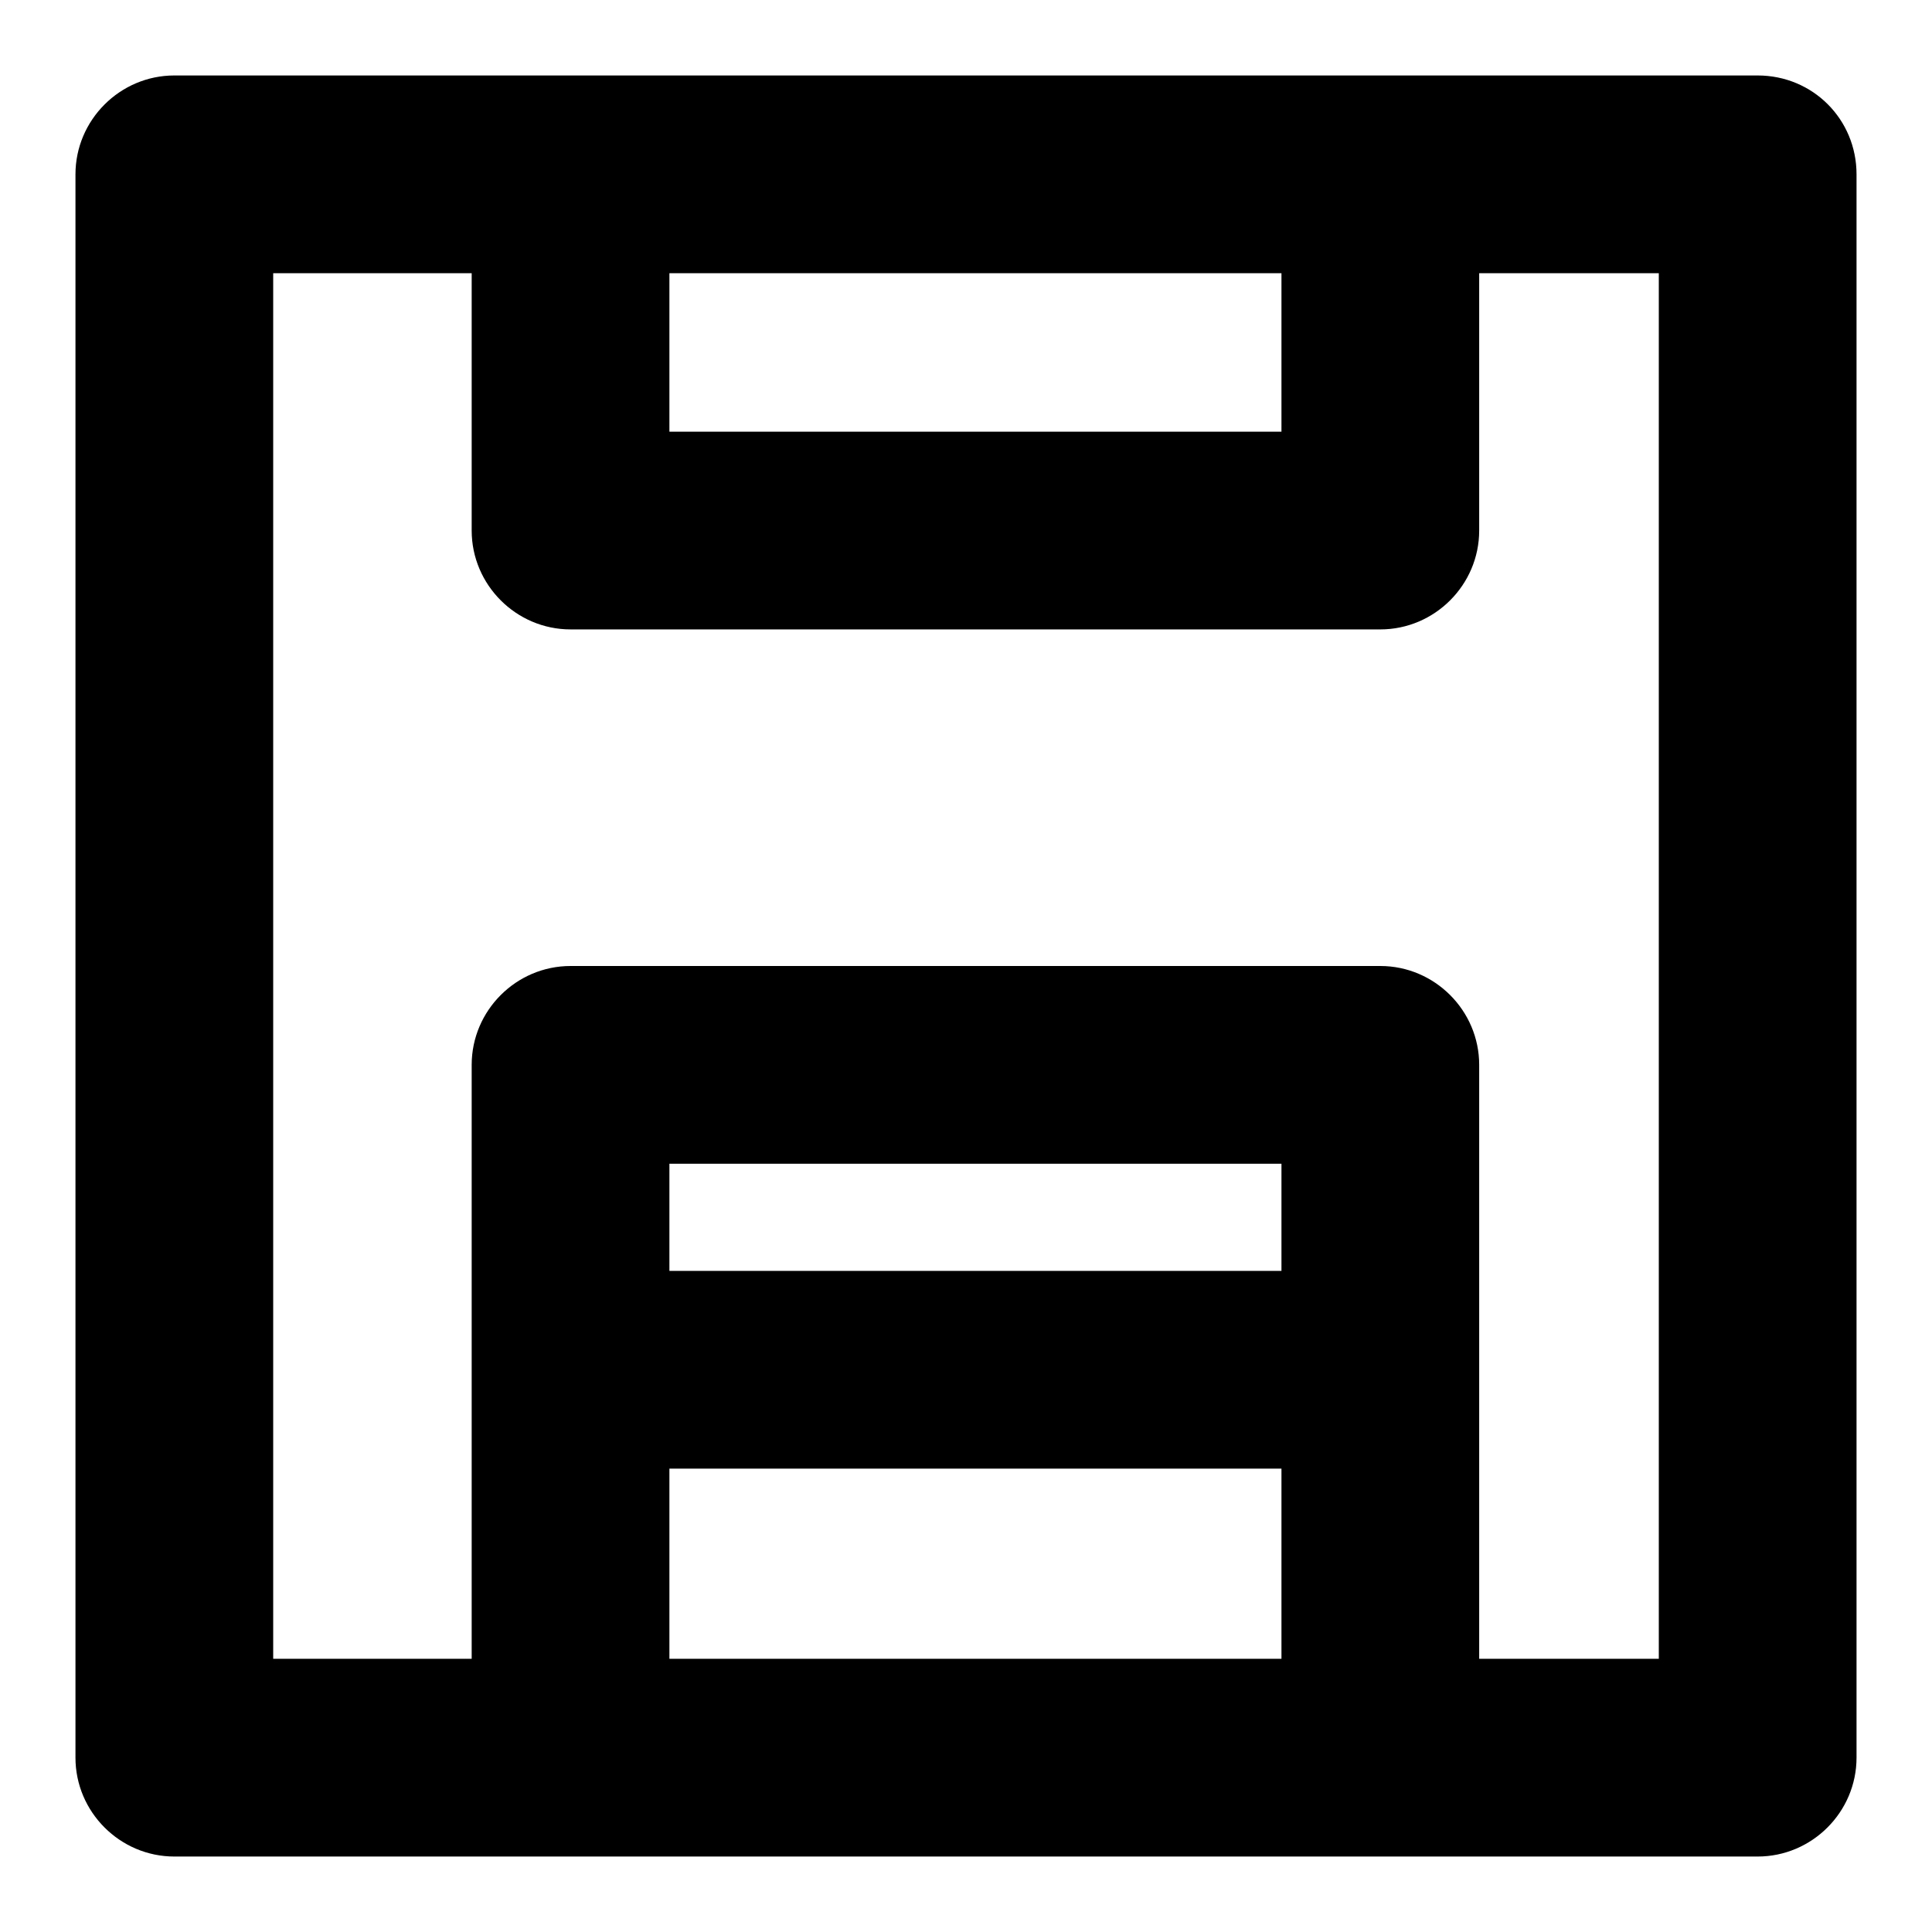
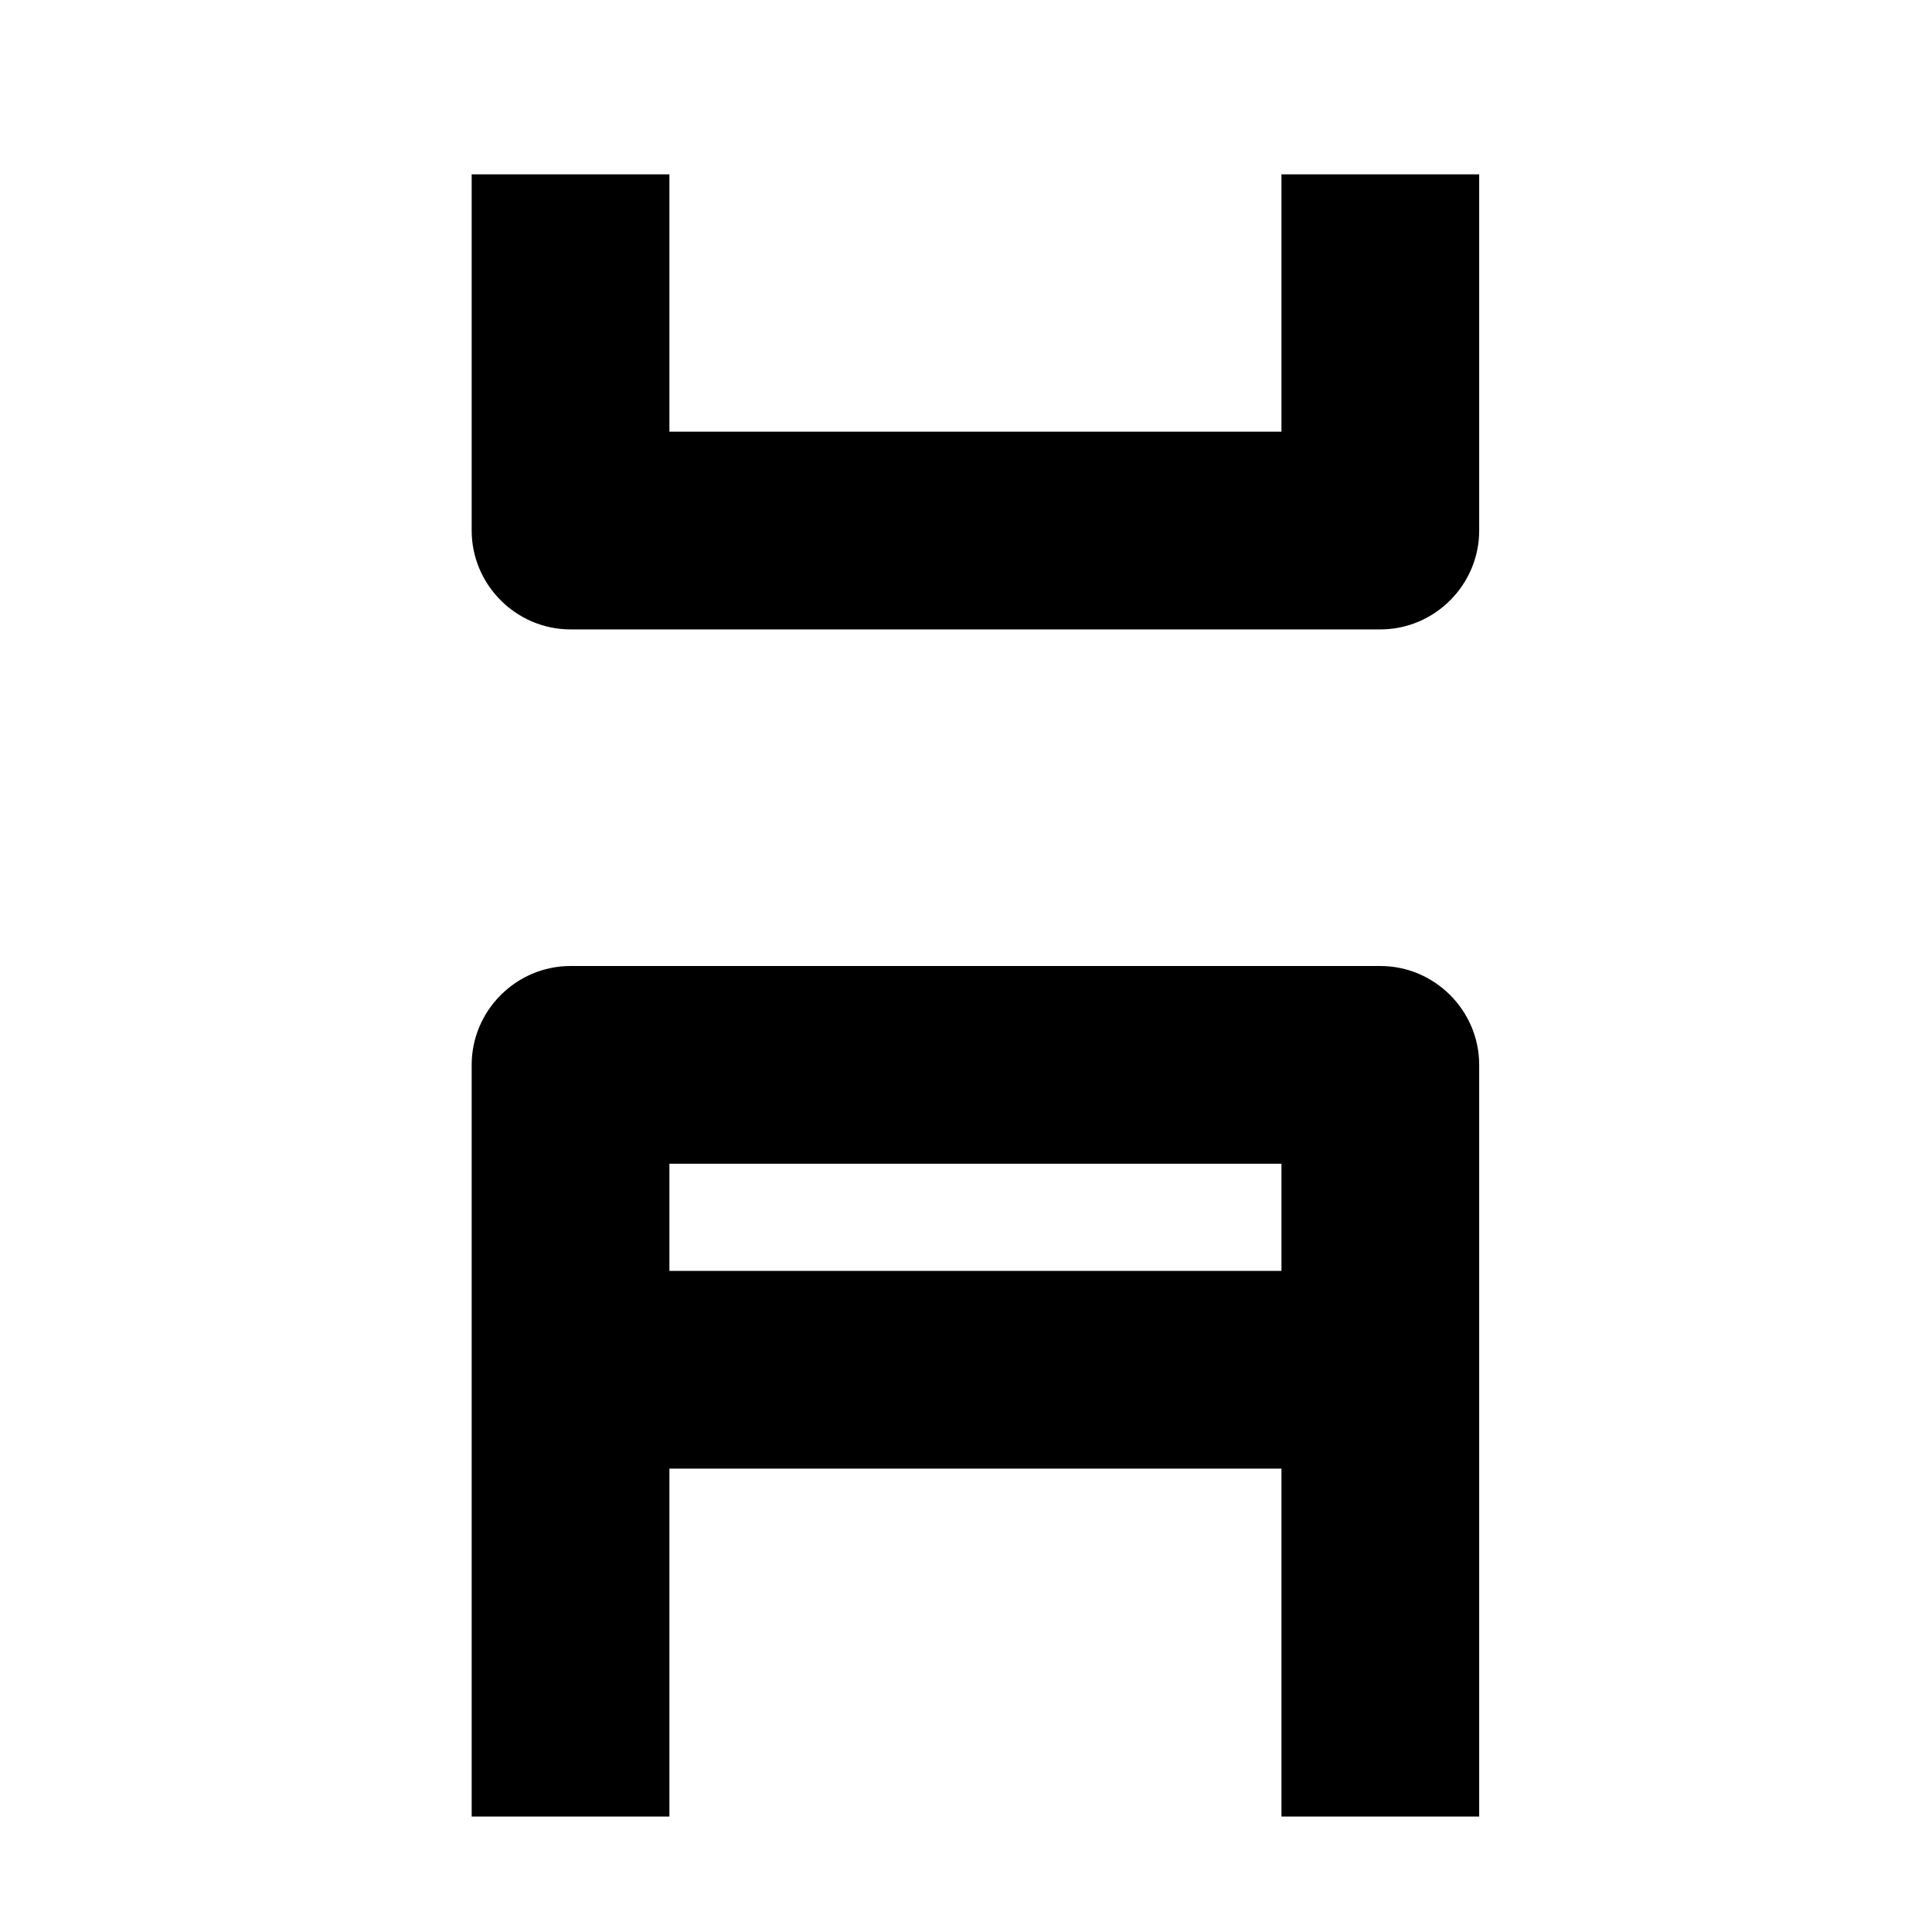
<svg xmlns="http://www.w3.org/2000/svg" version="1.1" x="0px" y="0px" viewBox="0 0 256 256" enable-background="new 0 0 256 256" xml:space="preserve">
  <g>
-     <path fill="#000000" d="M232.9,10H23.1C15.9,10,10,15.9,10,23.1v209.8c0,7.2,5.9,13.1,13.1,13.1h209.8c7.2,0,13.1-5.9,13.1-13.1 V23.1C246,15.8,240.2,10,232.9,10z M219.8,219.8H36.2V36.2h183.6V219.8z" />
    <path fill="#000000" d="M169.8,23.1H196v47.2c0,7.2-5.9,13.1-13.1,13.1H75.6c-7.2,0-13.1-5.9-13.1-13.1V23.1h26.2v34.1h81.1 L169.8,23.1L169.8,23.1z M169.8,240.7H196v-99.6c0-7.2-5.9-13.1-13.1-13.1H75.6c-7.2,0-13.1,5.9-13.1,13.1v99.6h26.2v-86.5h81.1 L169.8,240.7L169.8,240.7z" />
    <path fill="#000000" d="M79.3,194.6v-26.2h98.6v26.2H79.3z" />
  </g>
</svg>